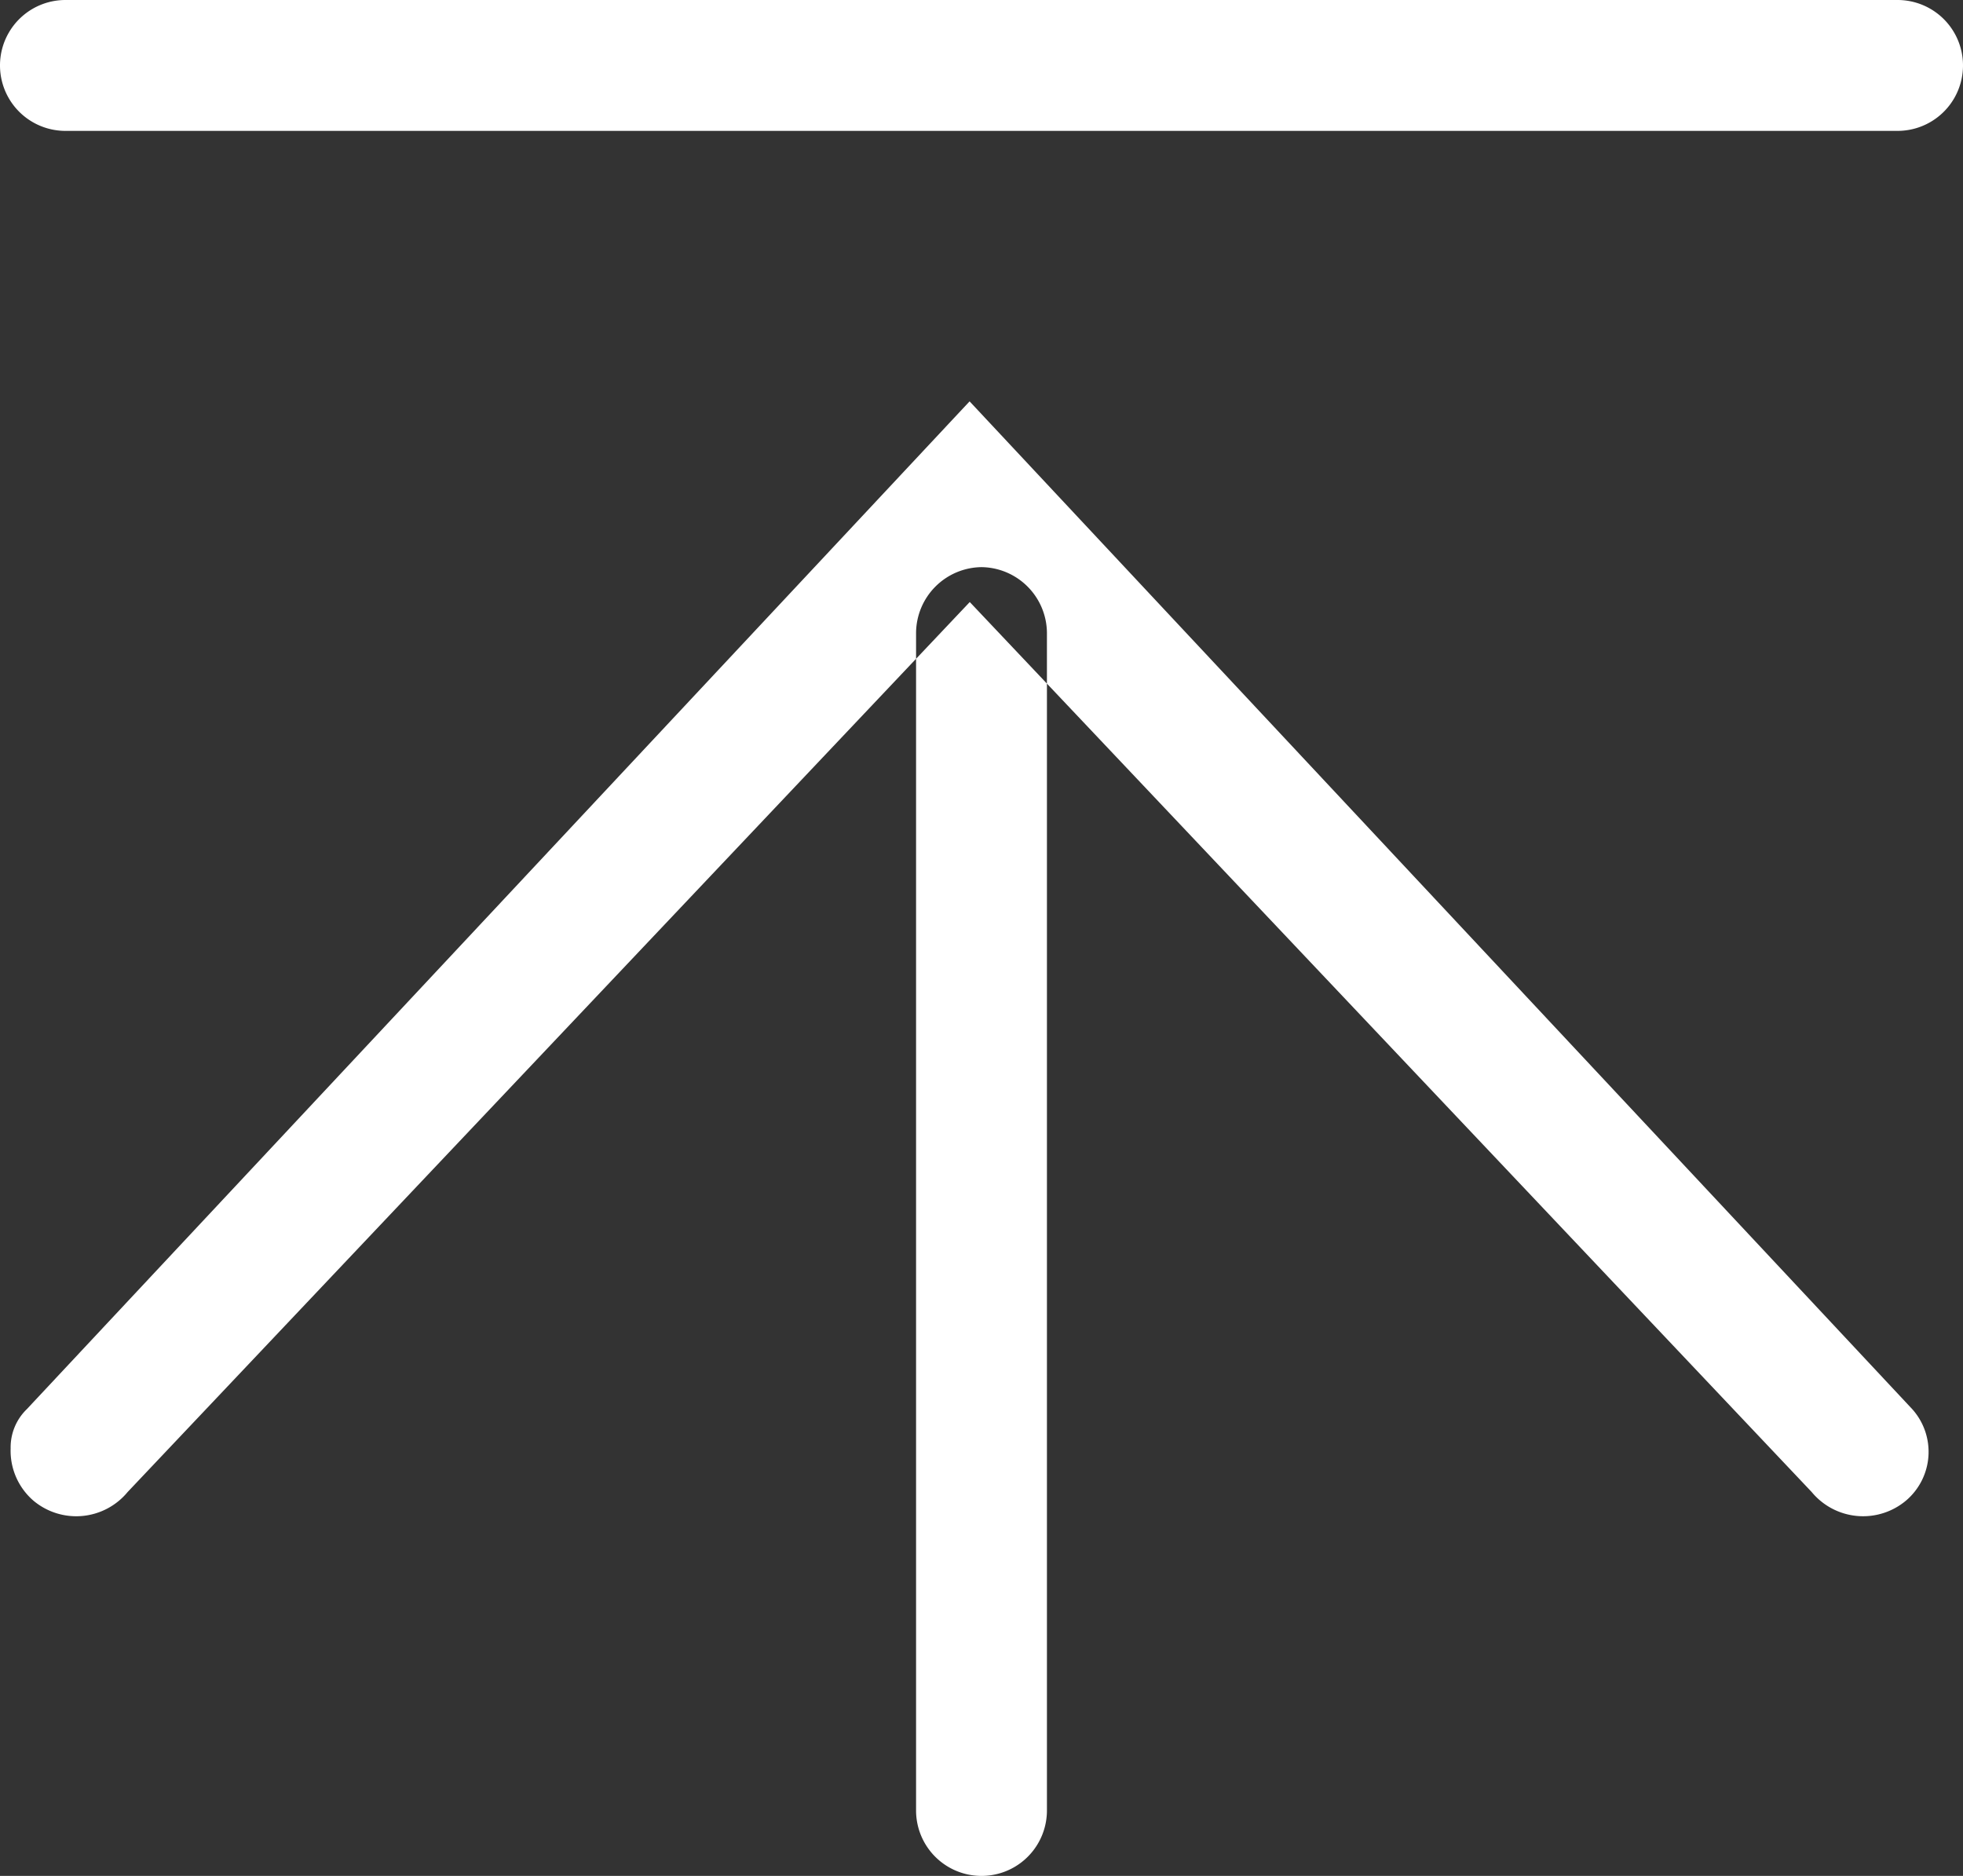
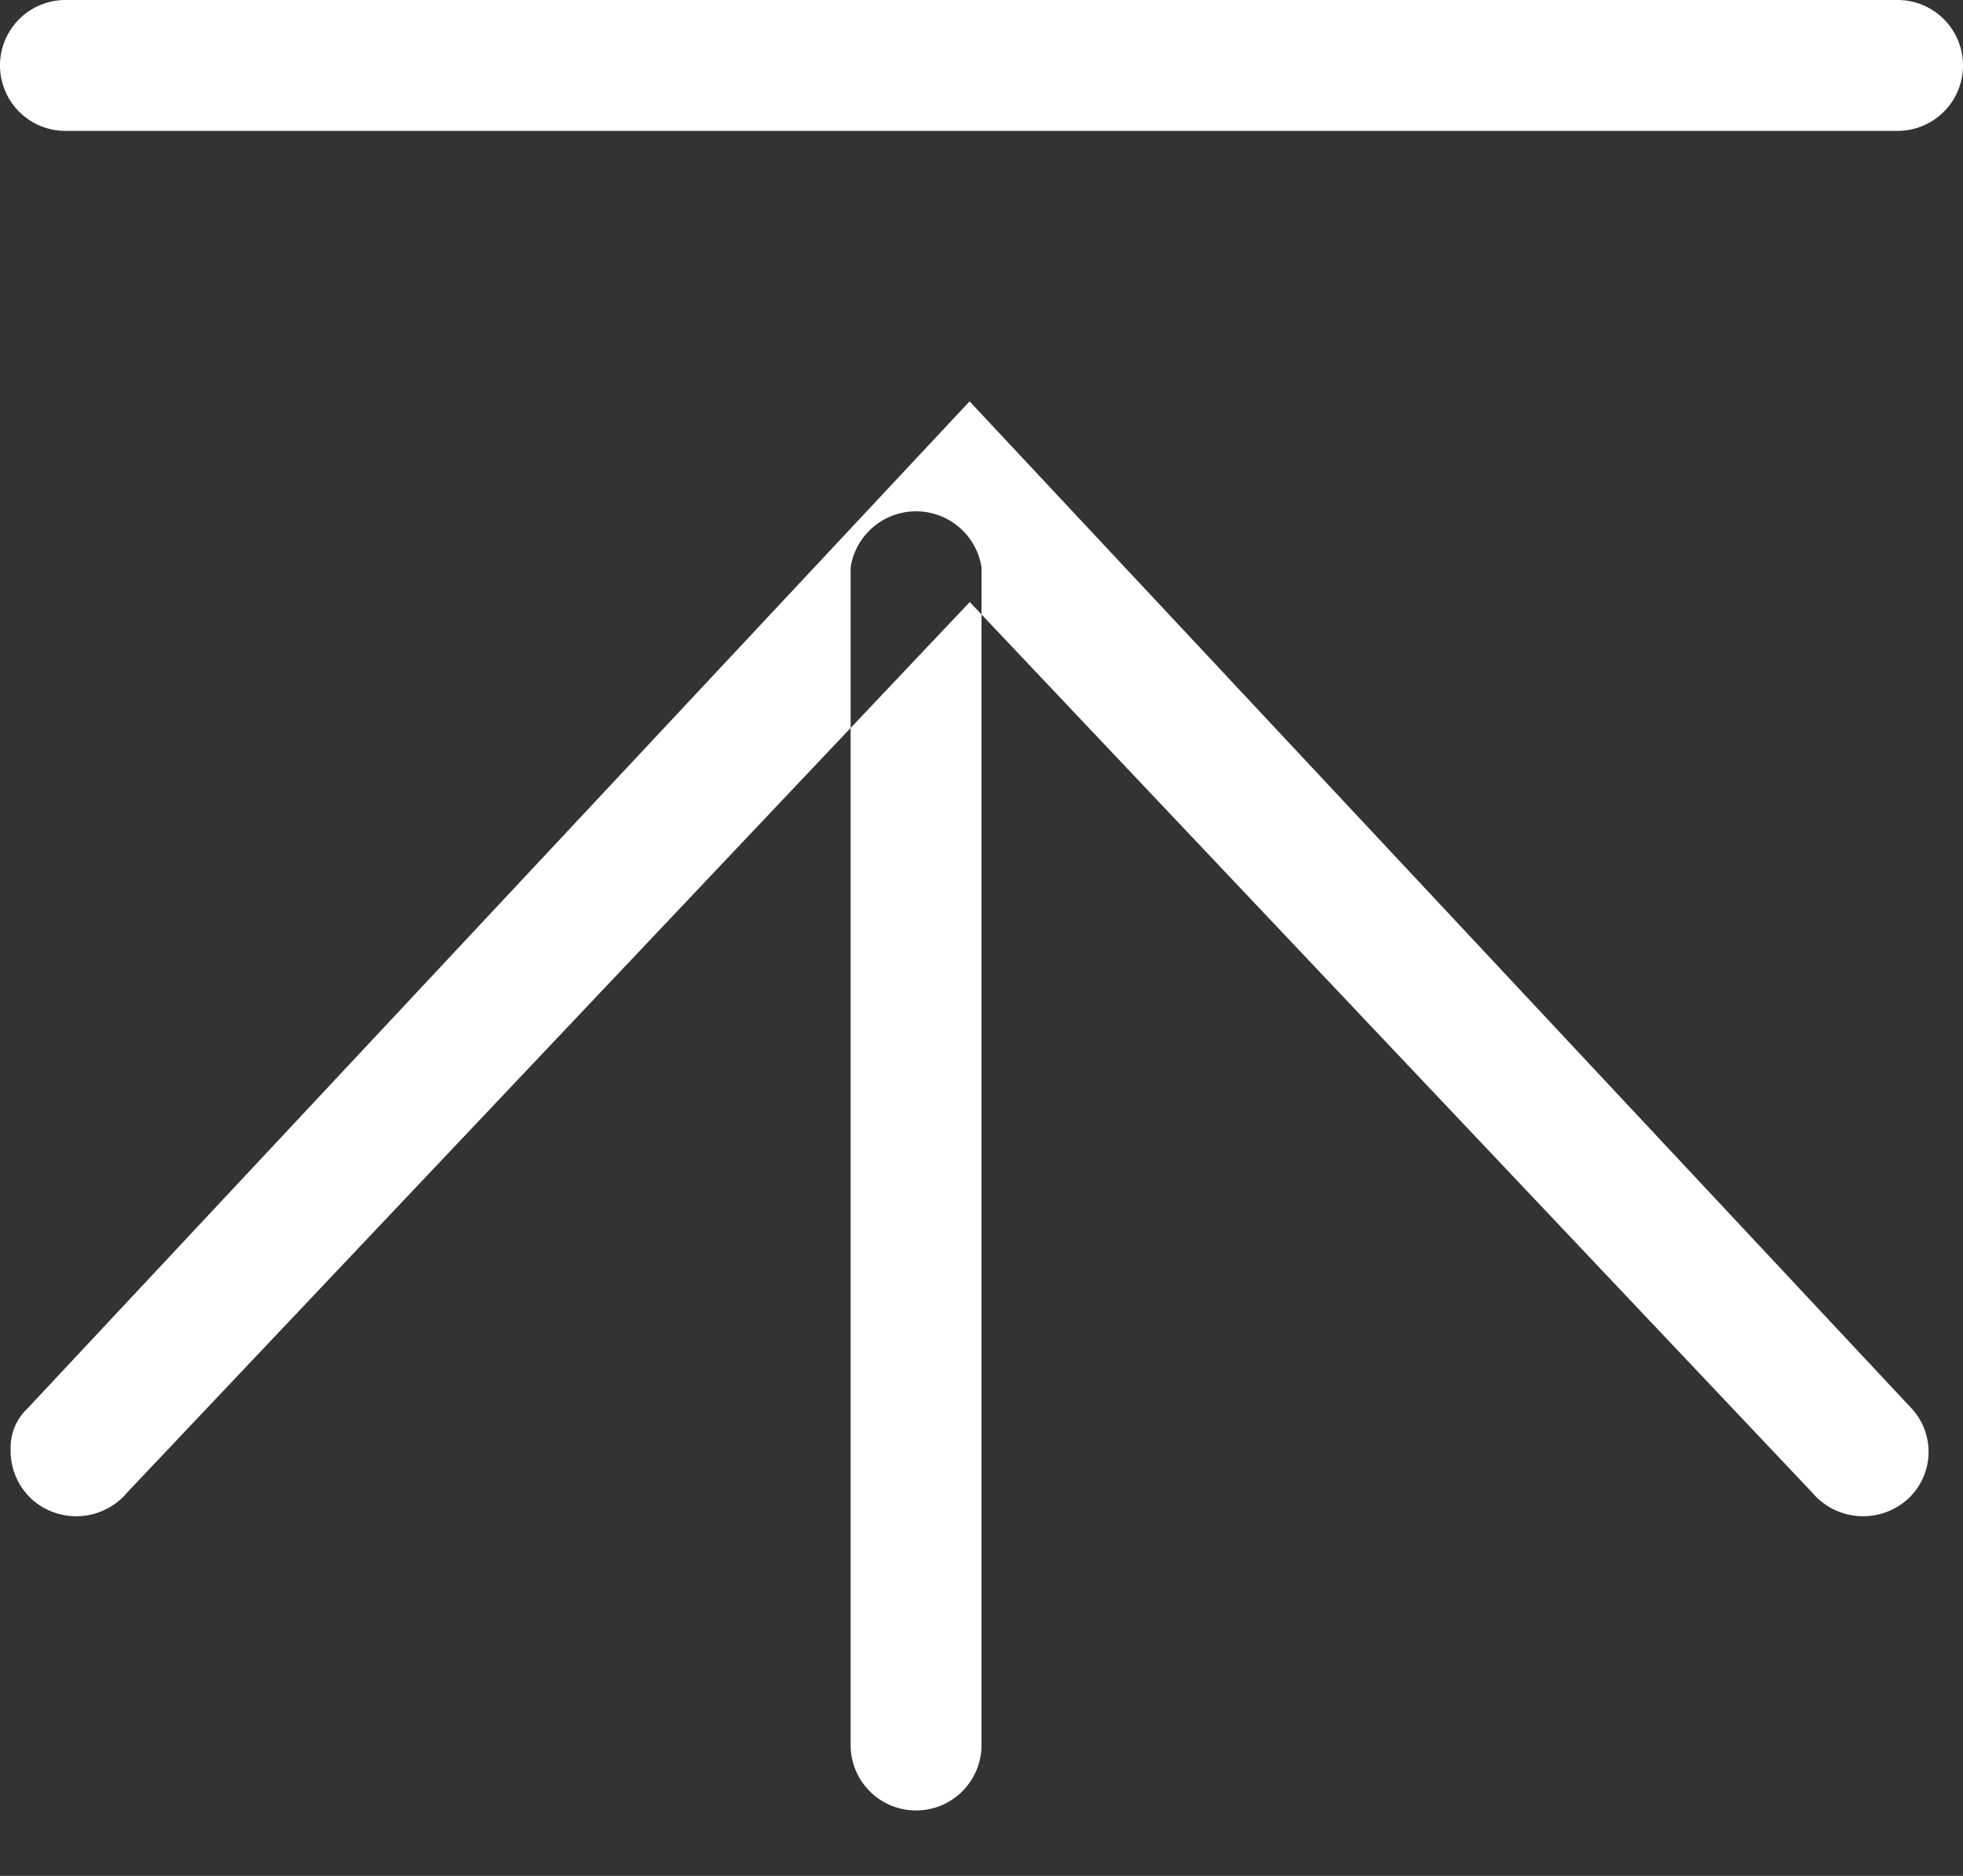
<svg xmlns="http://www.w3.org/2000/svg" width="45" height="43" viewBox="0 0 45 43">
  <rect x="0" y="0" width="45" height="43" fill="#333333" stroke="none" />
  <defs>
    <style>
      .cls-1 {
        fill: #fff;
        fill-rule: evenodd;
      }
    </style>
  </defs>
-   <path id="ico_pagetop.svg" class="cls-1" d="M375.5,11359a1.519,1.519,0,0,1,1.5,1.5v27a1.5,1.5,0,0,1-3,0v-27A1.519,1.519,0,0,1,375.5,11359Zm-21-13h42a1.5,1.5,0,0,1,0,3h-42A1.5,1.5,0,0,1,354.5,11346Zm-1.256,33.2a1.51,1.51,0,0,0,.524,1.2,1.527,1.527,0,0,0,2.158-.2l19.305-20.4,19.3,20.4a1.529,1.529,0,0,0,2.159.2,1.466,1.466,0,0,0,.146-2.1l-21.609-23.1-21.611,23.1A1.217,1.217,0,0,0,353.244,11379.2Z" transform="translate(-353 -11346)" />
+   <path id="ico_pagetop.svg" class="cls-1" d="M375.5,11359v27a1.5,1.5,0,0,1-3,0v-27A1.519,1.519,0,0,1,375.5,11359Zm-21-13h42a1.5,1.5,0,0,1,0,3h-42A1.5,1.5,0,0,1,354.5,11346Zm-1.256,33.2a1.51,1.51,0,0,0,.524,1.2,1.527,1.527,0,0,0,2.158-.2l19.305-20.4,19.3,20.4a1.529,1.529,0,0,0,2.159.2,1.466,1.466,0,0,0,.146-2.1l-21.609-23.1-21.611,23.1A1.217,1.217,0,0,0,353.244,11379.2Z" transform="translate(-353 -11346)" />
</svg>